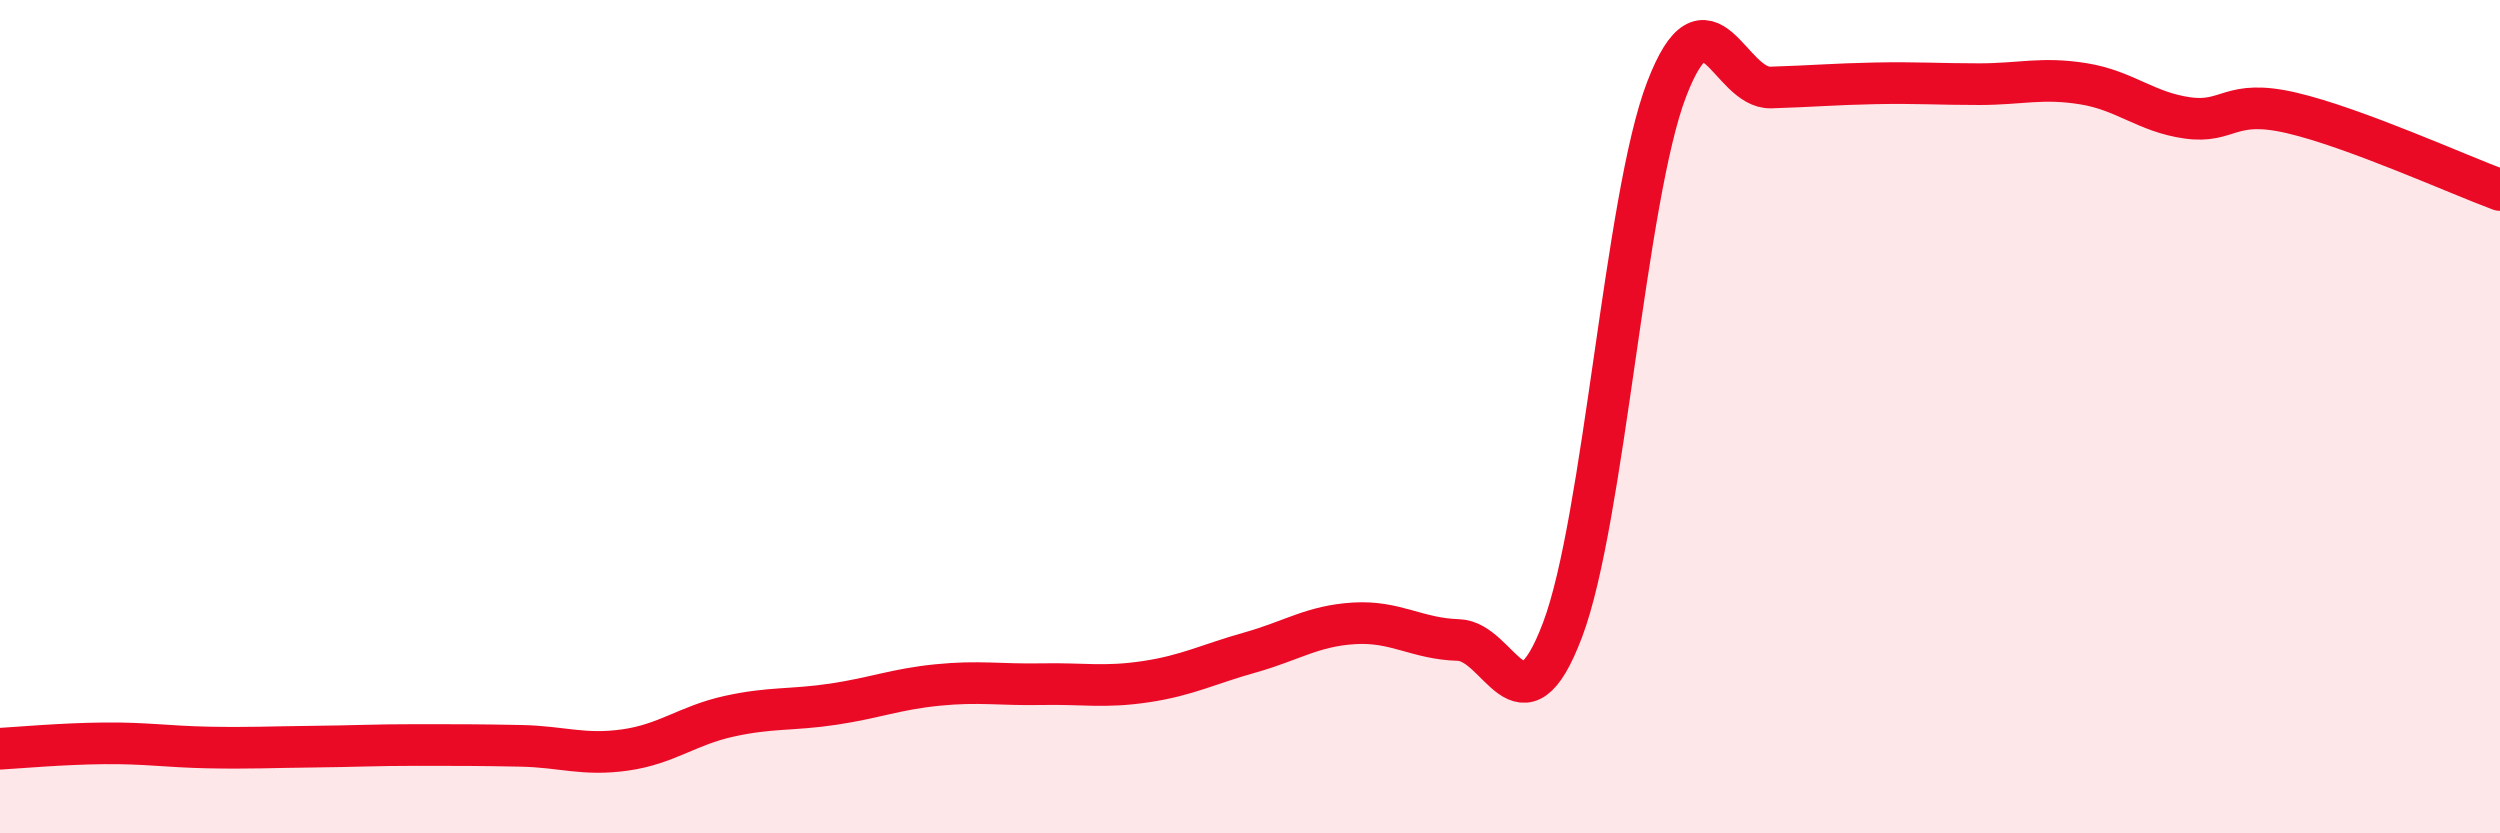
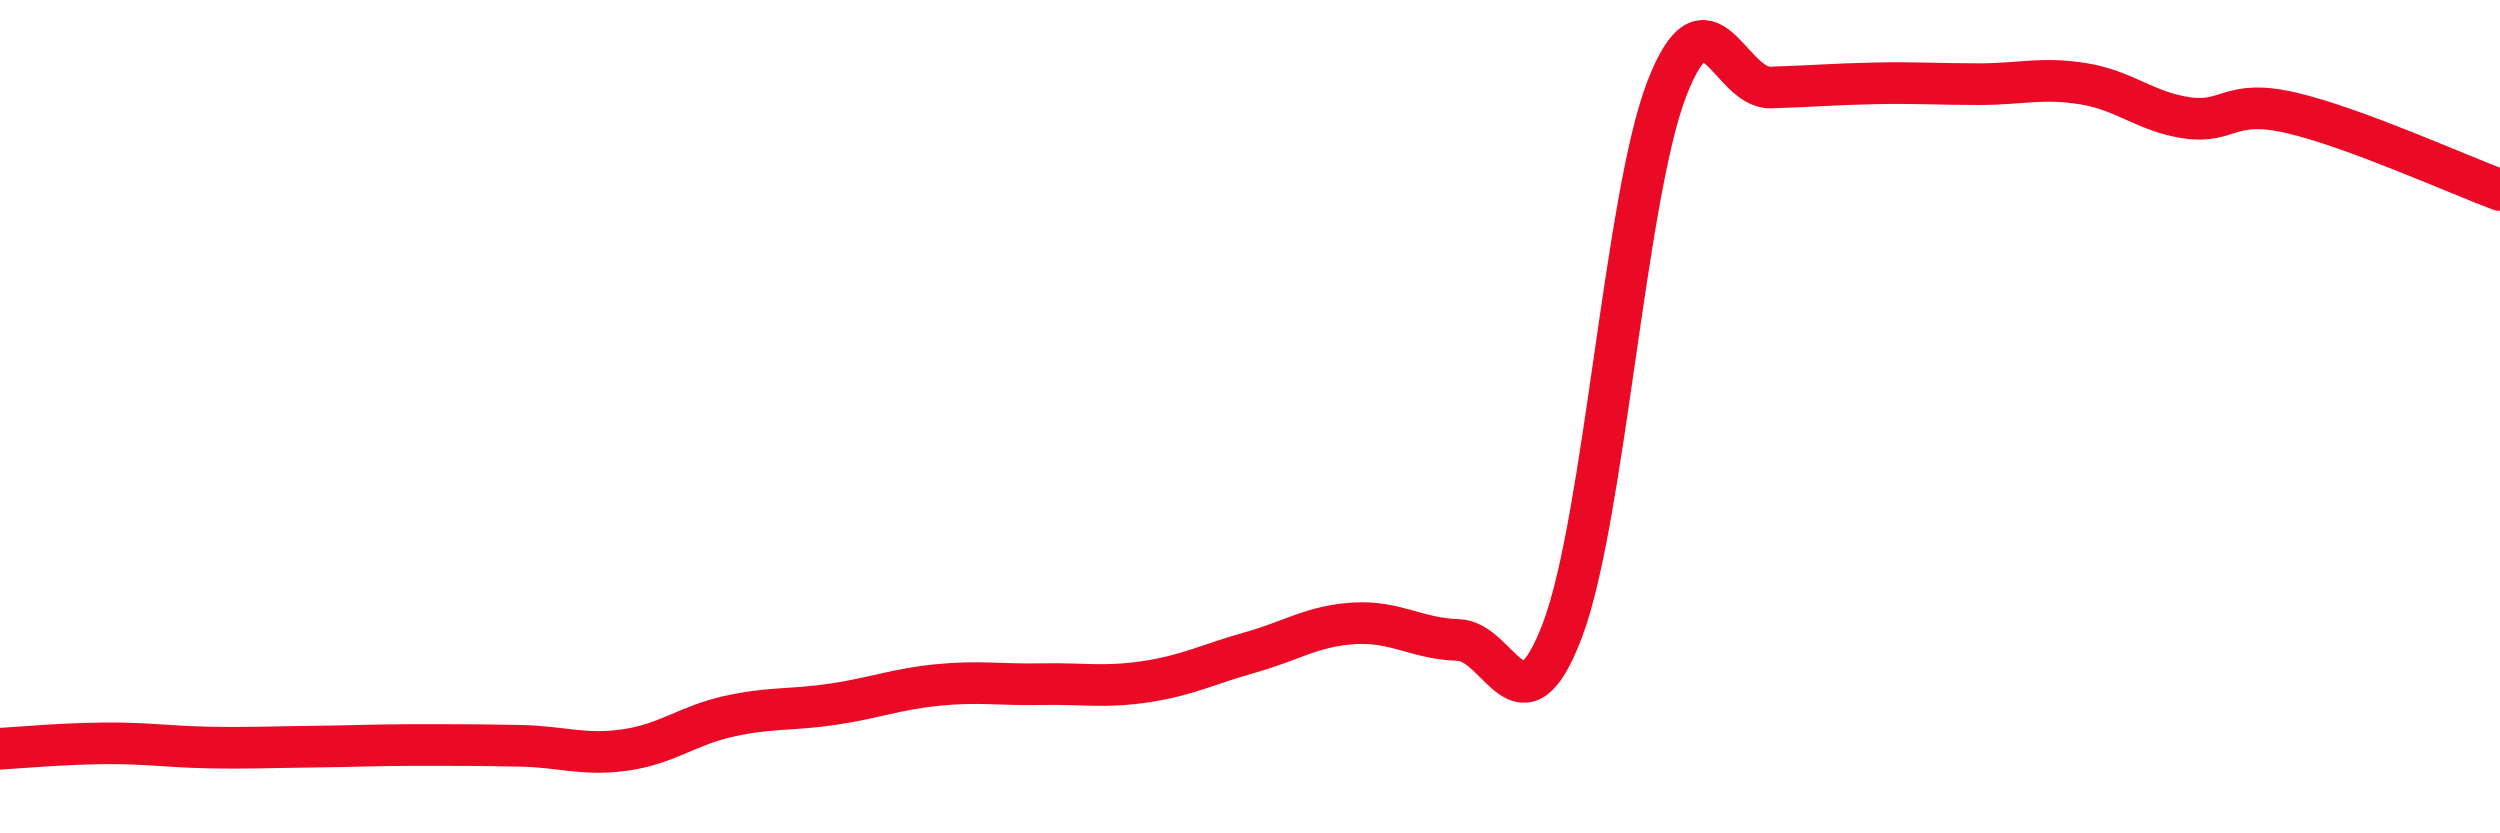
<svg xmlns="http://www.w3.org/2000/svg" width="60" height="20" viewBox="0 0 60 20">
-   <path d="M 0,17.97 C 0.5,17.94 1.5,17.85 2.5,17.84 C 3.5,17.83 4,17.92 5,17.94 C 6,17.96 6.5,17.93 7.5,17.92 C 8.5,17.91 9,17.88 10,17.88 C 11,17.88 11.5,17.88 12.5,17.9 C 13.5,17.92 14,18.14 15,18 C 16,17.86 16.5,17.41 17.5,17.19 C 18.5,16.97 19,17.05 20,16.9 C 21,16.75 21.5,16.54 22.5,16.44 C 23.5,16.34 24,16.44 25,16.42 C 26,16.4 26.5,16.51 27.5,16.36 C 28.5,16.21 29,15.94 30,15.66 C 31,15.38 31.5,15.02 32.5,14.96 C 33.5,14.9 34,15.33 35,15.36 C 36,15.39 36.5,17.76 37.5,15.12 C 38.5,12.48 39,4.74 40,2.14 C 41,-0.46 41.5,2.13 42.5,2.1 C 43.5,2.07 44,2.02 45,2 C 46,1.98 46.5,2.02 47.5,2.02 C 48.5,2.02 49,1.85 50,2.01 C 51,2.17 51.5,2.69 52.5,2.83 C 53.5,2.97 53.5,2.36 55,2.71 C 56.5,3.06 59,4.19 60,4.56L60 20L0 20Z" fill="#EB0A25" opacity="0.1" stroke-linecap="round" stroke-linejoin="round" />
  <path d="M 0,17.97 C 0.5,17.94 1.5,17.85 2.5,17.84 C 3.5,17.83 4,17.92 5,17.94 C 6,17.96 6.5,17.93 7.5,17.92 C 8.5,17.91 9,17.88 10,17.88 C 11,17.88 11.5,17.88 12.5,17.9 C 13.5,17.92 14,18.14 15,18 C 16,17.86 16.5,17.41 17.5,17.19 C 18.5,16.97 19,17.05 20,16.9 C 21,16.75 21.5,16.54 22.5,16.44 C 23.5,16.34 24,16.44 25,16.42 C 26,16.4 26.5,16.51 27.5,16.36 C 28.5,16.21 29,15.94 30,15.66 C 31,15.38 31.5,15.02 32.5,14.96 C 33.5,14.9 34,15.33 35,15.36 C 36,15.39 36.5,17.76 37.5,15.12 C 38.5,12.48 39,4.74 40,2.14 C 41,-0.46 41.5,2.13 42.5,2.1 C 43.5,2.07 44,2.02 45,2 C 46,1.98 46.5,2.02 47.5,2.02 C 48.5,2.02 49,1.85 50,2.01 C 51,2.17 51.5,2.69 52.5,2.83 C 53.5,2.97 53.5,2.36 55,2.71 C 56.5,3.06 59,4.19 60,4.56" stroke="#EB0A25" stroke-width="1" fill="none" stroke-linecap="round" stroke-linejoin="round" />
</svg>